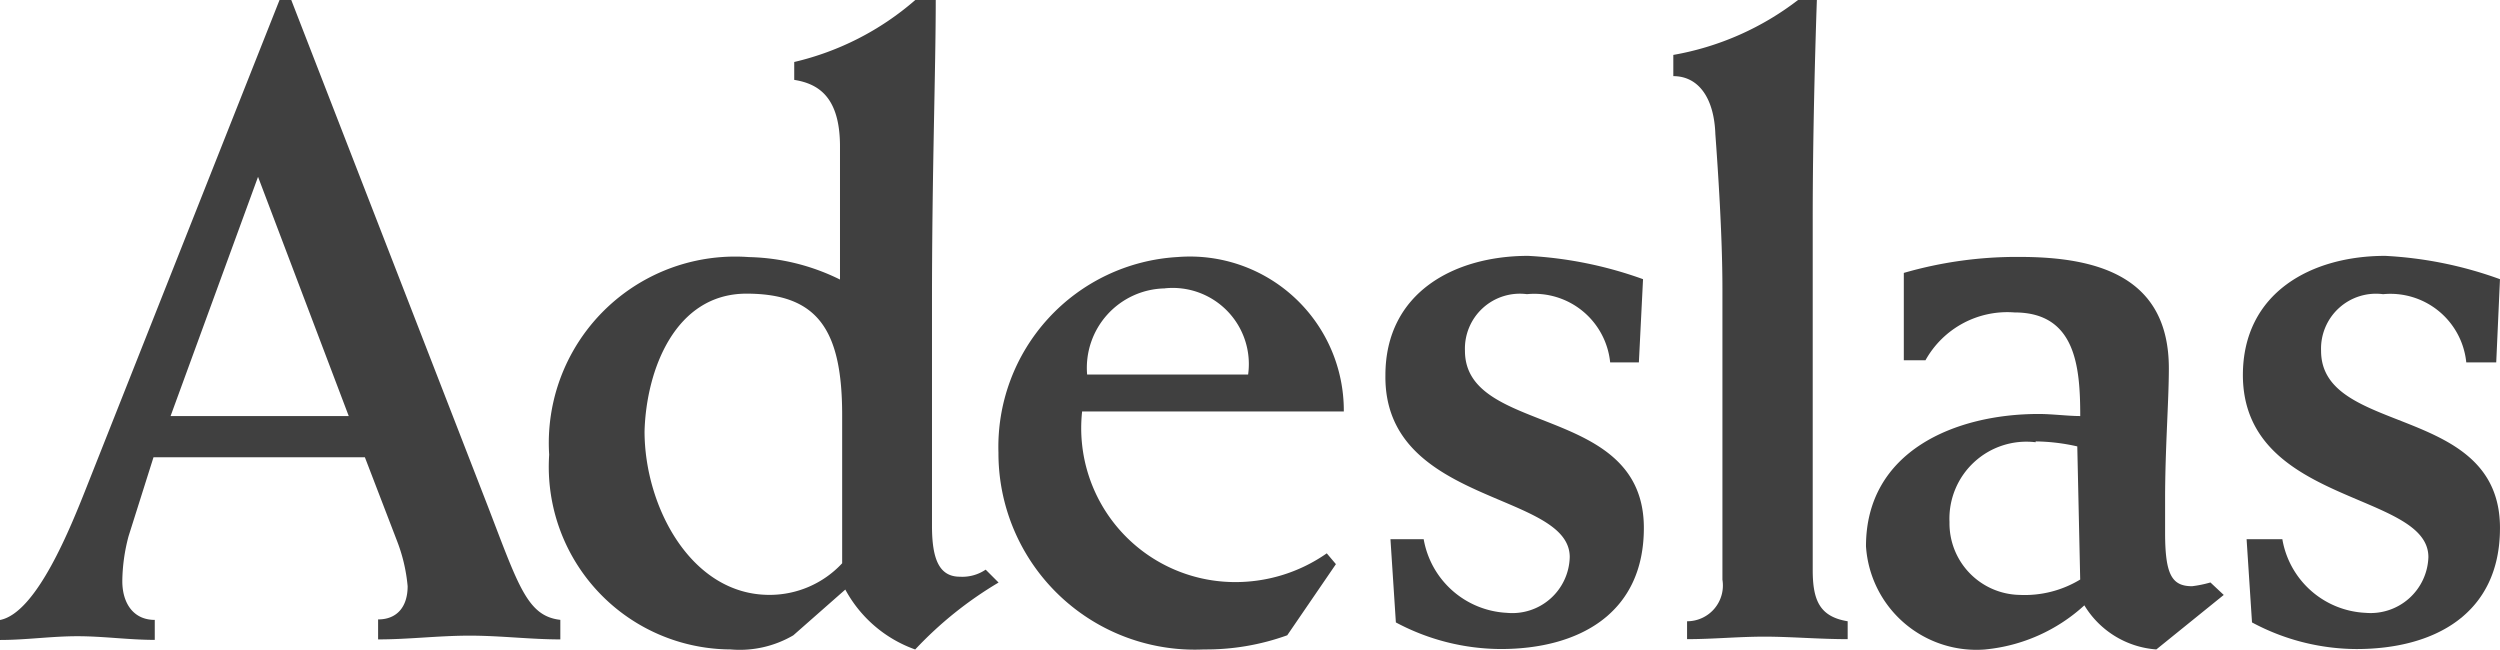
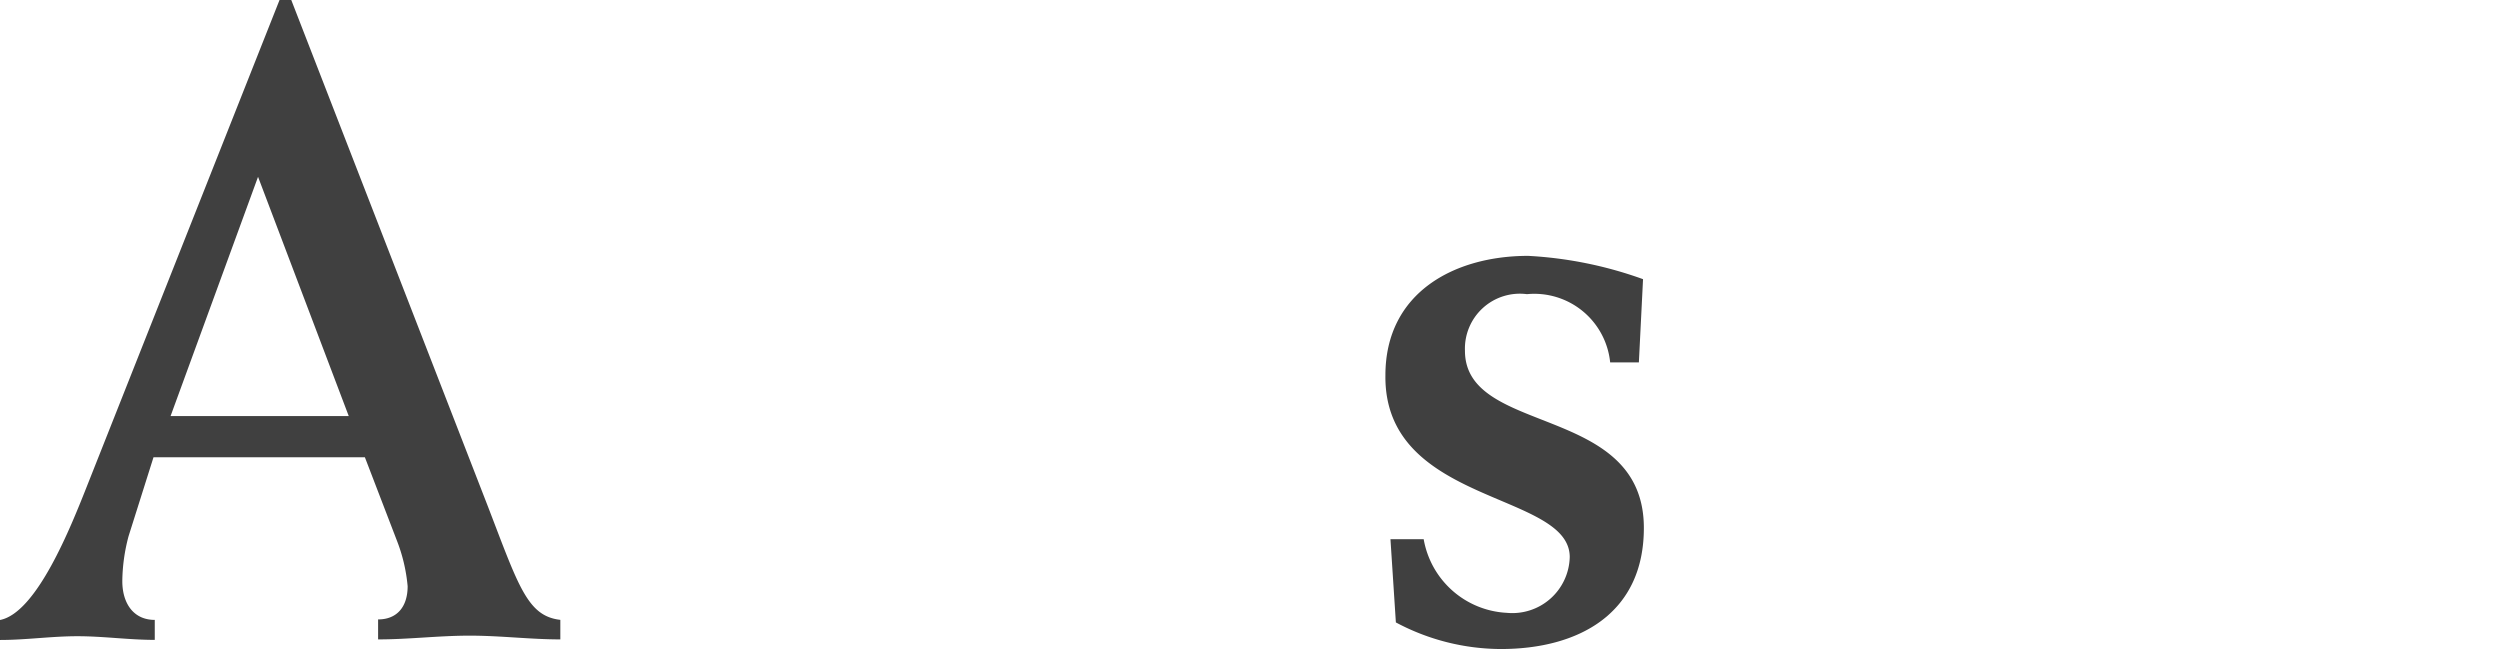
<svg xmlns="http://www.w3.org/2000/svg" id="adeslas" width="127.888" height="33.243" viewBox="0 0 127.888 33.243">
  <path id="Trazado_95" data-name="Trazado 95" d="M7.917,32.733V31.711c-1.107,0-1.66-.873-1.66-1.979a9.215,9.215,0,0,1,.319-2.3L7.853,23.39H18.665L20.3,27.646a8.513,8.513,0,0,1,.553,2.341c0,1.064-.553,1.7-1.511,1.7v1.022c1.575,0,3.086-.192,4.682-.192s3.086.192,4.64.192v-1c-1.681-.192-2.128-1.7-3.7-5.789L14.9,0h-.6L4.469,24.816c-.873,2.213-2.6,6.534-4.469,6.9v1.022c1.341,0,2.618-.192,3.959-.192S6.576,32.733,7.917,32.733ZM13.2,9.045l4.64,12.238H8.726Z" fill="#404040" />
-   <path id="Trazado_96" data-name="Trazado 96" d="M22.49,33.222A5.427,5.427,0,0,0,25.7,32.5l2.66-2.341a6.555,6.555,0,0,0,3.575,3.065A19.367,19.367,0,0,1,36.2,29.8l-.66-.66a2.128,2.128,0,0,1-1.32.362c-1.064,0-1.426-.915-1.426-2.6V15.409c0-6.64.192-11.812.192-15.409H31.94a14.43,14.43,0,0,1-6.193,3.171v.915c1.192.192,2.341.83,2.341,3.405V14.3a11.025,11.025,0,0,0-4.661-1.149A9.535,9.535,0,0,0,13.211,23.262a9.343,9.343,0,0,0,9.279,9.96Zm.809-18.2c3.639,0,4.9,1.83,4.9,6.215v7.577a5.065,5.065,0,0,1-3.724,1.617c-4,0-6.385-4.512-6.385-8.364.085-3.129,1.554-7.045,5.214-7.045Z" transform="translate(14.882)" fill="#404040" />
-   <path id="Trazado_97" data-name="Trazado 97" d="M34.516,26.263a12.216,12.216,0,0,0,4.257-.724l2.49-3.639-.468-.553a8.151,8.151,0,0,1-4.831,1.469A7.875,7.875,0,0,1,28.28,14.09H41.667a7.875,7.875,0,0,0-8.513-7.9A9.726,9.726,0,0,0,24,16.2,10.045,10.045,0,0,0,34.516,26.263Zm-2-18.473A3.895,3.895,0,0,1,36.772,12.2H28.536a4.065,4.065,0,0,1,3.98-4.406Z" transform="translate(27.076 6.959)" fill="#404040" />
  <path id="Trazado_98" data-name="Trazado 98" d="M42.729,21.559a2.937,2.937,0,0,1-3.214,2.852,4.554,4.554,0,0,1-4.257-3.767h-1.7l.277,4.257A11.471,11.471,0,0,0,39.2,26.262c3.959,0,7.321-1.788,7.321-6.193,0-6.385-9.152-4.682-9.152-9.066a2.809,2.809,0,0,1,3.171-2.894,3.9,3.9,0,0,1,4.257,3.49h1.469l.213-4.257A20.474,20.474,0,0,0,40.6,6.15c-3.767,0-7.3,1.873-7.3,6.108C33.215,18.9,42.729,18.2,42.729,21.559Z" transform="translate(37.571 6.939)" fill="#404040" />
-   <path id="Trazado_99" data-name="Trazado 99" d="M42.37,6.853c.128,1.745.362,5.193.362,7.9v14.9a1.83,1.83,0,0,1-1.809,2.128v.915c1.341,0,2.6-.128,3.959-.128s2.767.128,4.257.128v-.915c-1.426-.234-1.788-1.064-1.788-2.618v-17.9C47.35,7,47.477,2.49,47.563,0H46.6A14.579,14.579,0,0,1,40.22,2.809V3.895C41.5,3.895,42.306,5,42.37,6.853Z" transform="translate(45.379)" fill="#404040" />
-   <path id="Trazado_100" data-name="Trazado 100" d="M50.958,26.261a8.747,8.747,0,0,0,5.065-2.256,4.7,4.7,0,0,0,3.682,2.256l3.448-2.788-.681-.638a6.108,6.108,0,0,1-.936.192c-1.043,0-1.383-.6-1.383-2.745v-1.7c0-2.618.192-5.023.192-6.7,0-4.6-3.49-5.7-7.619-5.7A20.751,20.751,0,0,0,46.787,7V11.47h1.107a4.789,4.789,0,0,1,4.555-2.448c3.129,0,3.363,2.767,3.363,5.3-.638,0-1.426-.106-2.128-.106-4.257,0-8.832,1.894-8.832,6.768a5.661,5.661,0,0,0,6.108,5.278ZM53.533,15.62a10.046,10.046,0,0,1,2.128.255l.149,6.81a5.47,5.47,0,0,1-3.086.787,3.661,3.661,0,0,1-3.6-3.724,3.937,3.937,0,0,1,4.406-4.086Z" transform="translate(50.603 6.961)" fill="#404040" />
-   <path id="Trazado_101" data-name="Trazado 101" d="M63.4,21.559a2.958,2.958,0,0,1-3.214,2.852,4.533,4.533,0,0,1-4.257-3.767H54.1l.277,4.257a11.386,11.386,0,0,0,5.342,1.362c3.98,0,7.343-1.788,7.343-6.193,0-6.385-9.152-4.682-9.152-9.066a2.809,2.809,0,0,1,3.171-2.894,3.9,3.9,0,0,1,4.257,3.49h1.532l.192-4.257A20.176,20.176,0,0,0,61.189,6.15c-3.767,0-7.279,1.873-7.279,6.108C53.931,18.9,63.4,18.2,63.4,21.559Z" transform="translate(60.825 6.939)" fill="#404040" />
</svg>